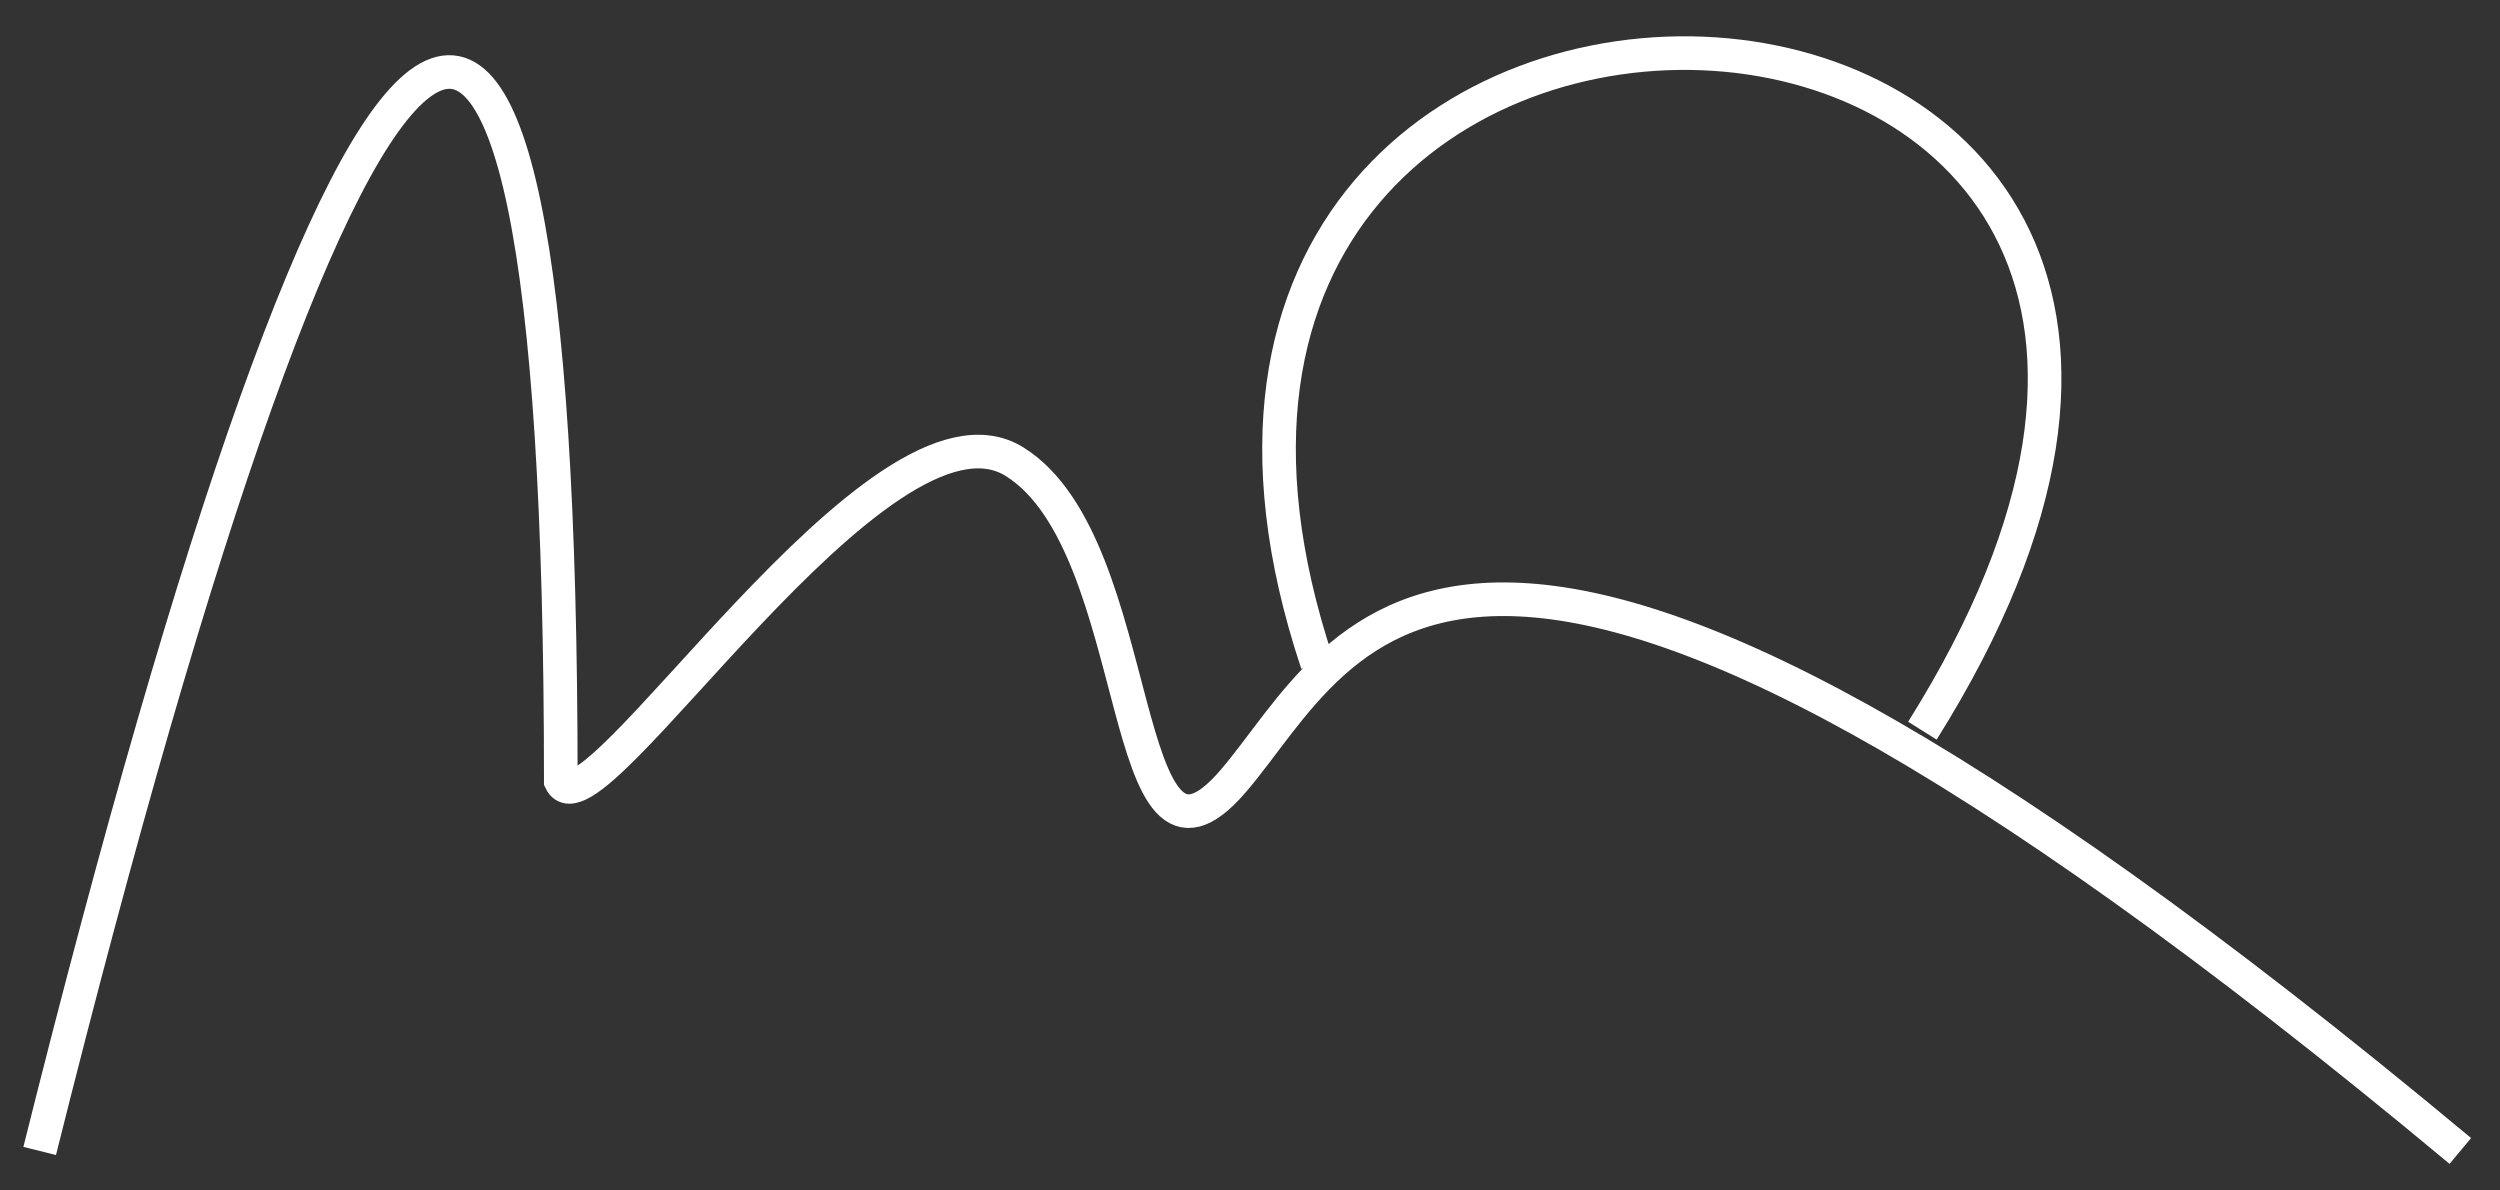
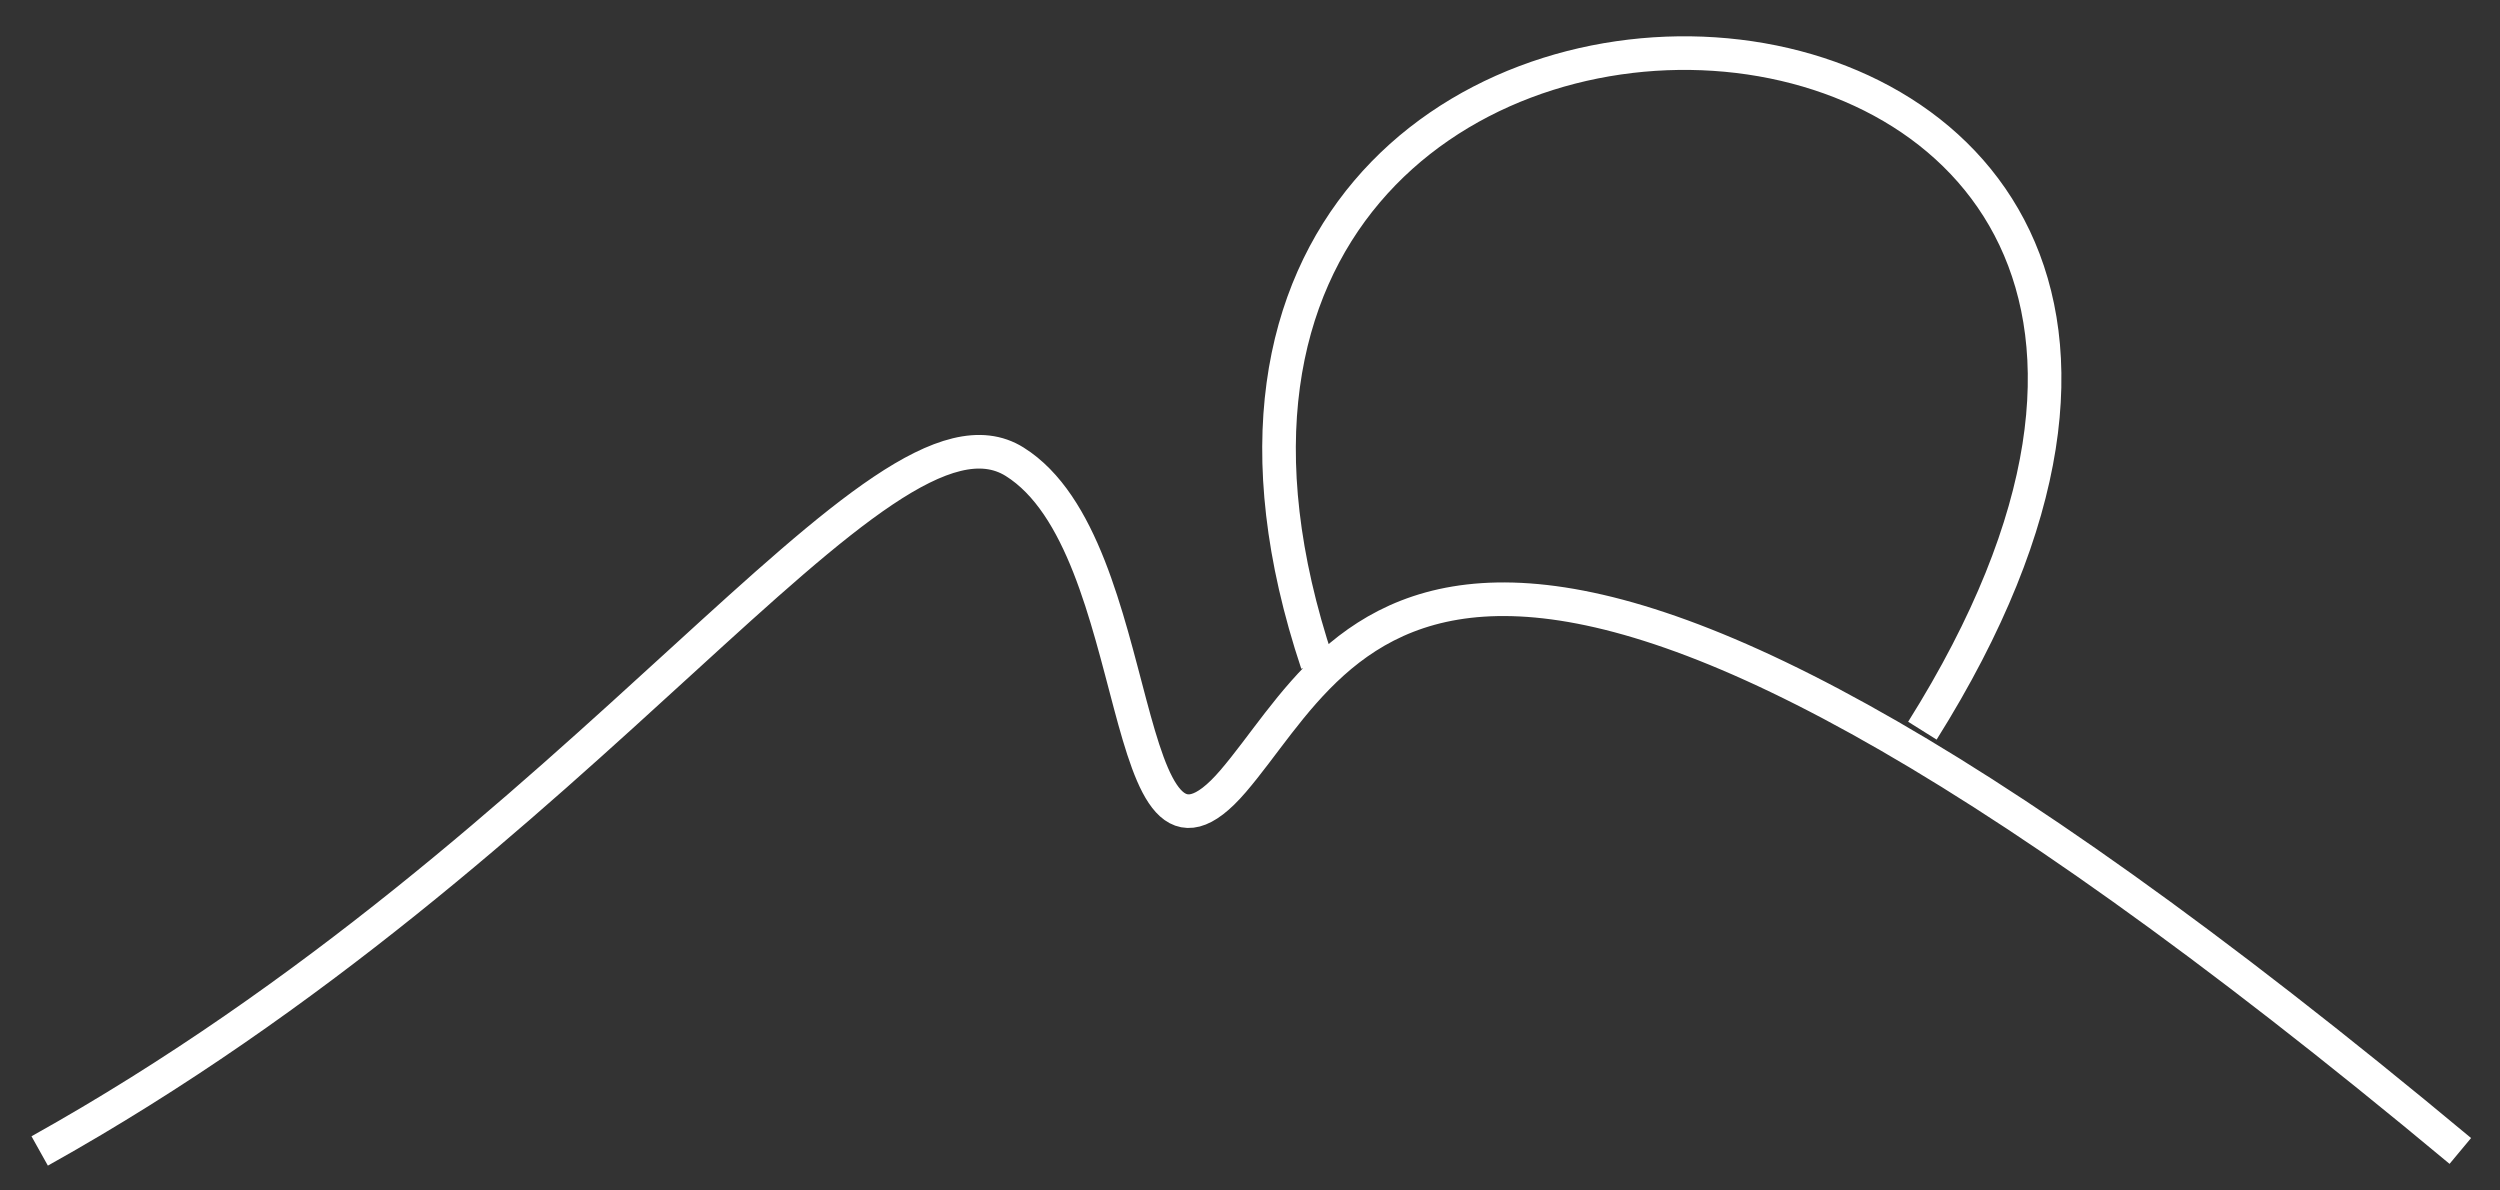
<svg xmlns="http://www.w3.org/2000/svg" width="63" height="30" viewBox="0 0 63 30" fill="none">
  <rect x="0" y="0" width="63" height="30" fill="#333333" stroke="none" />
-   <path d="M1 29.004C9.049 -3.191 14.132 -7.427 14.132 19.684C14.874 21.261 22.181 9.518 25.569 11.636C28.958 13.754 28.111 23.144 31.076 19.684C34.042 16.225 36.583 7.823 62 29.004M33.194 16.719C25.993 -4.885 62 -3.191 48.444 18.413" stroke="white" stroke-width="0.847" />
+   <path d="M1 29.004C14.874 21.261 22.181 9.518 25.569 11.636C28.958 13.754 28.111 23.144 31.076 19.684C34.042 16.225 36.583 7.823 62 29.004M33.194 16.719C25.993 -4.885 62 -3.191 48.444 18.413" stroke="white" stroke-width="0.847" />
</svg>